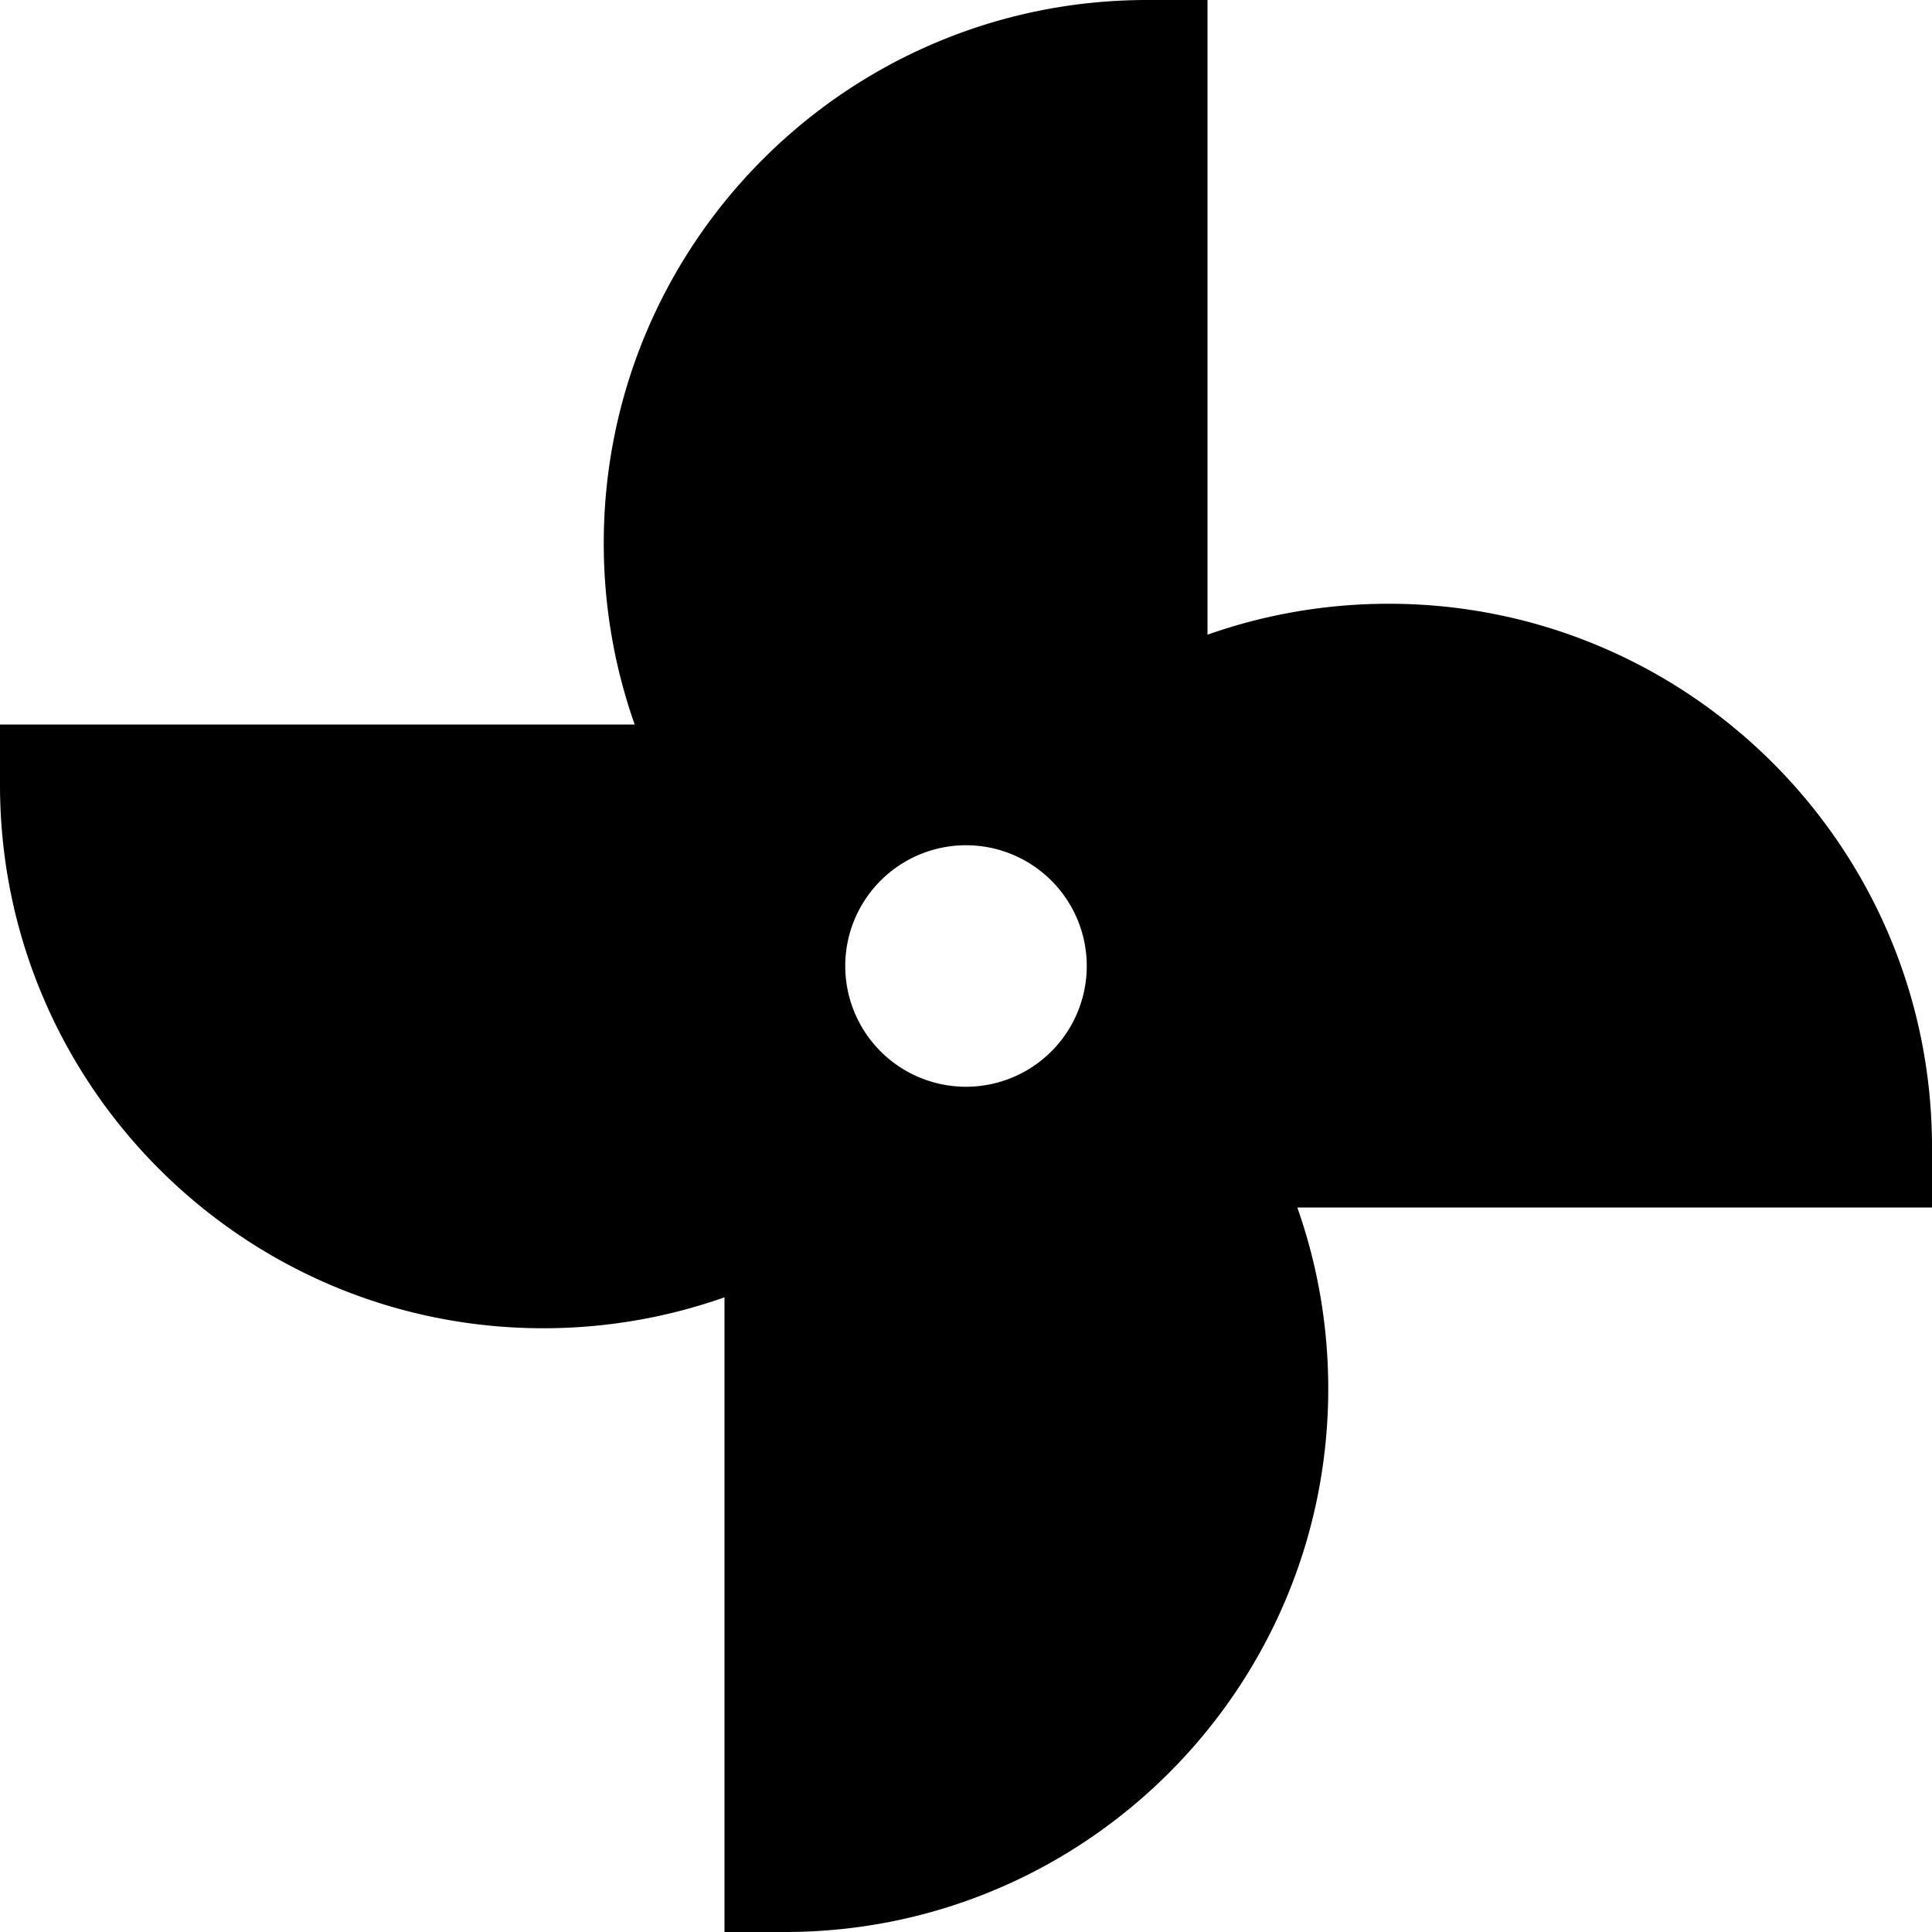
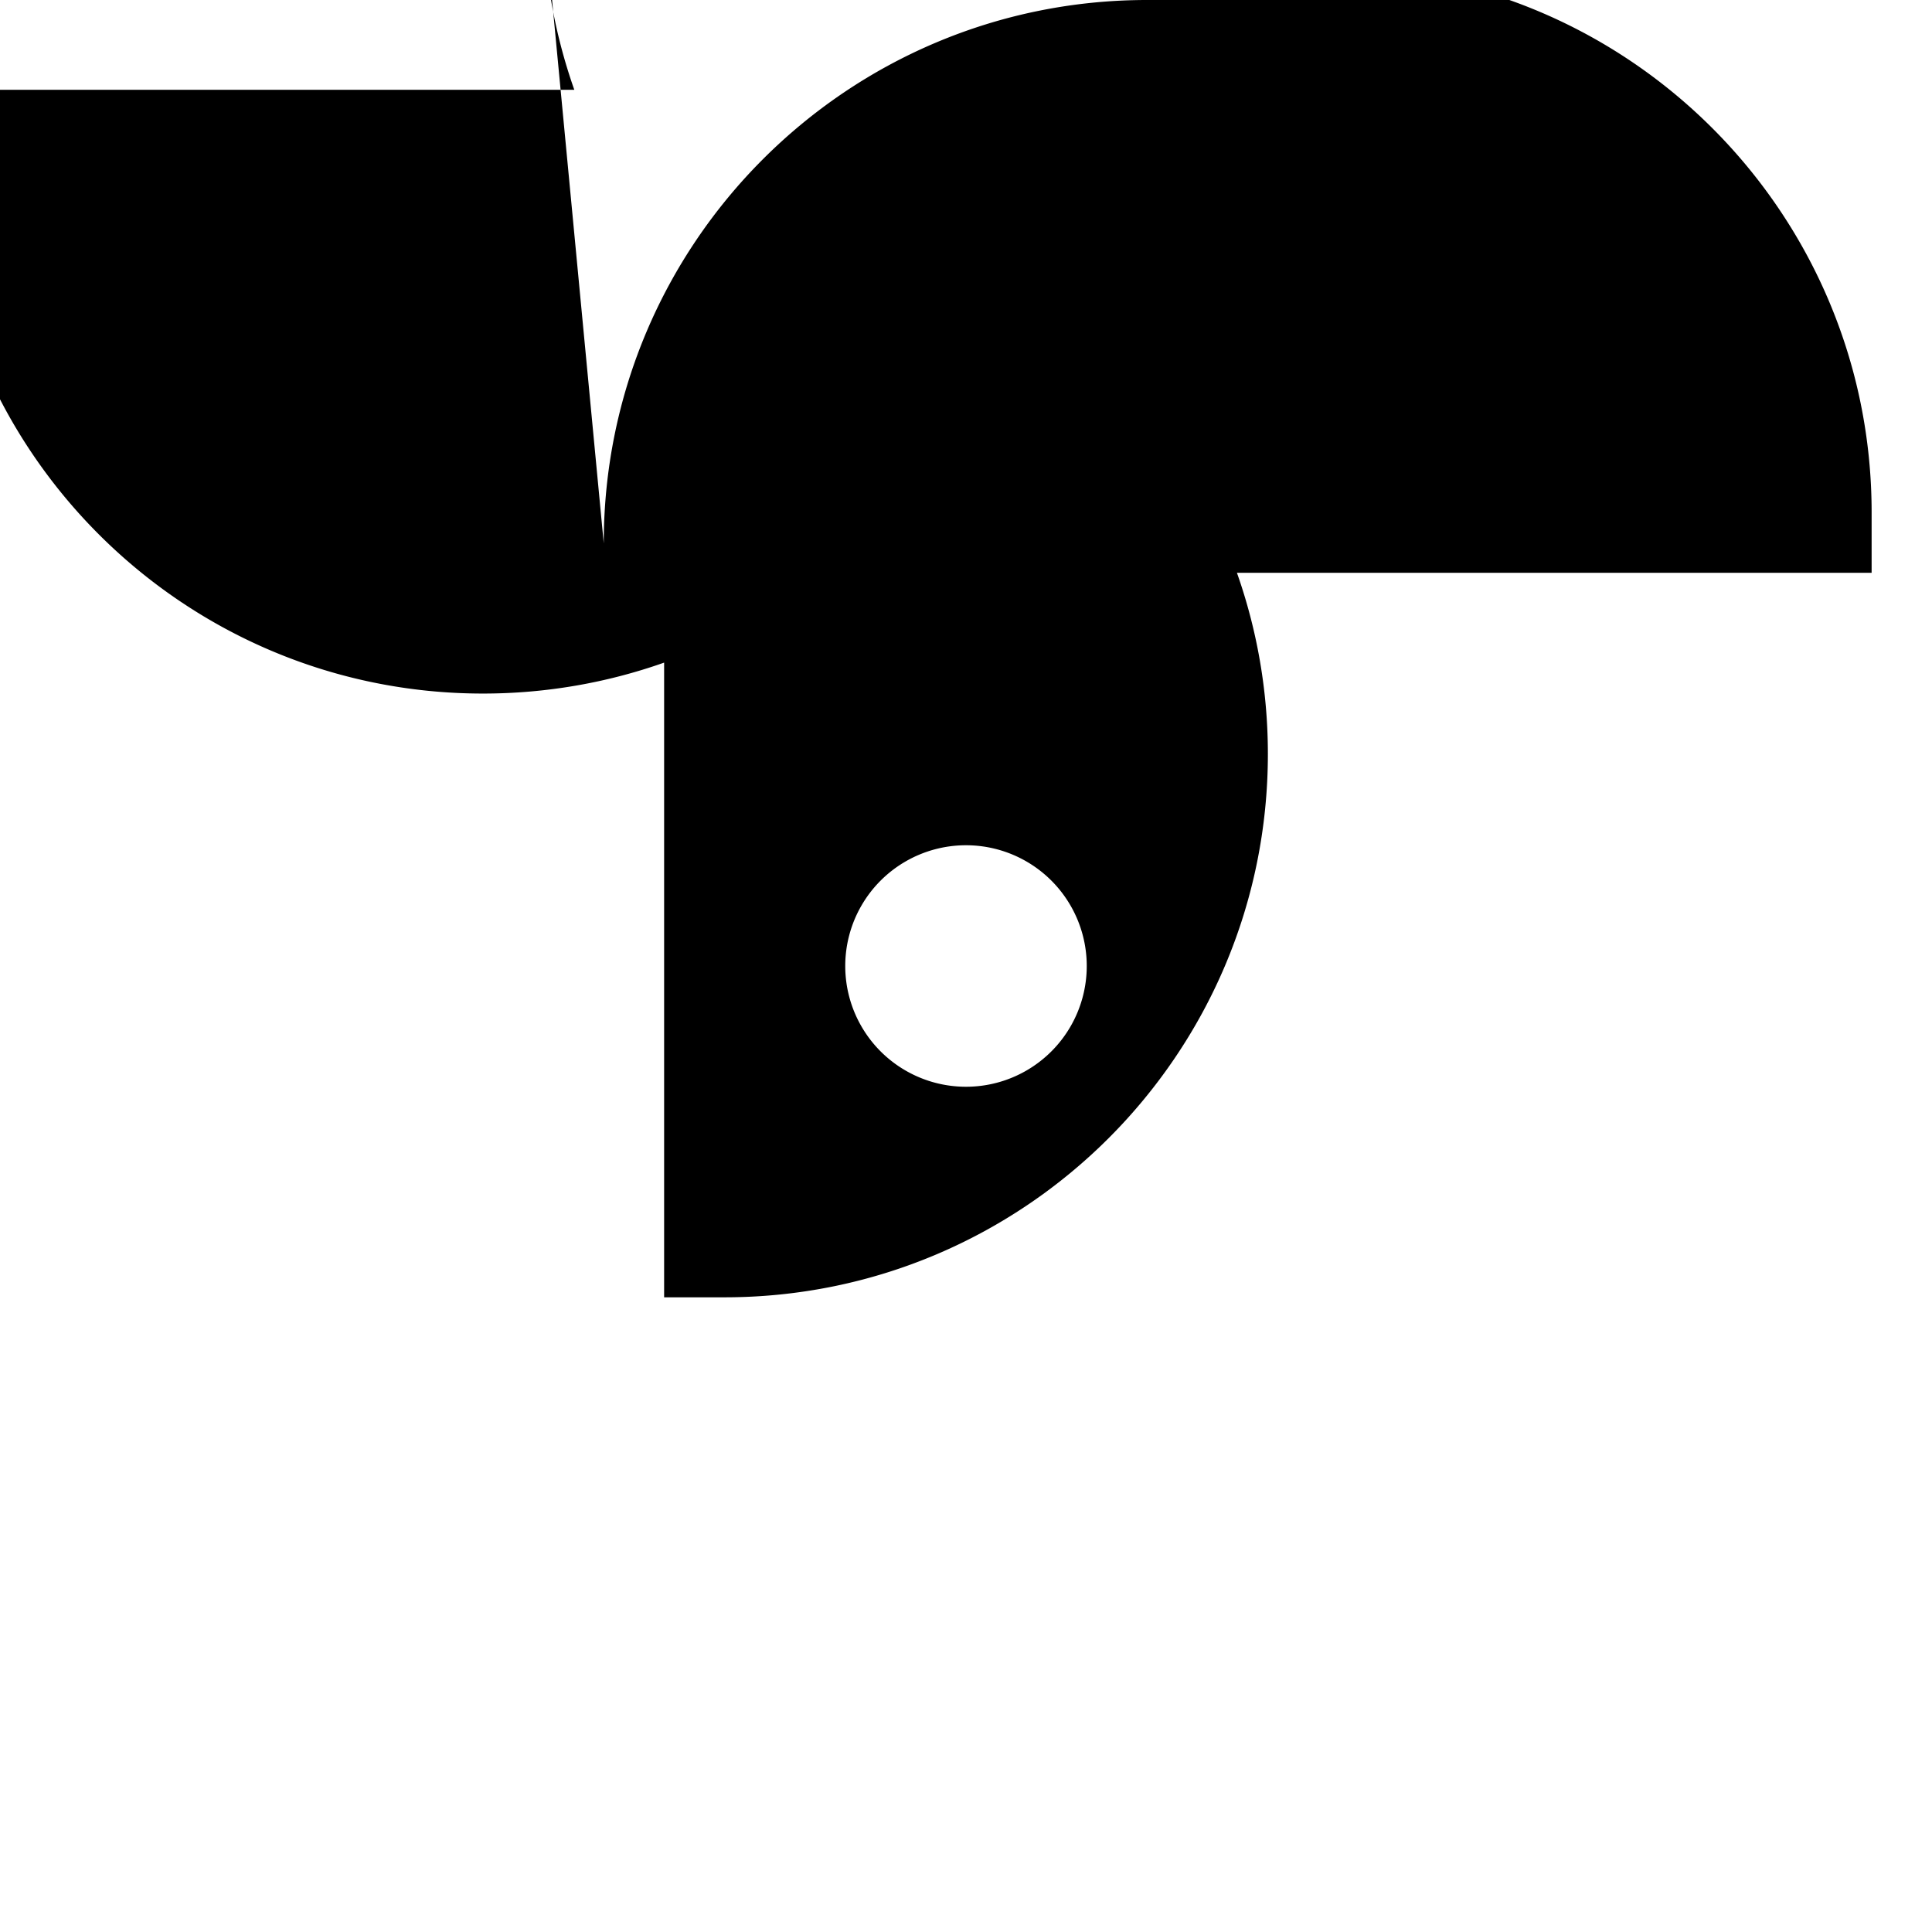
<svg xmlns="http://www.w3.org/2000/svg" viewBox="0 0 512 512">
-   <path fill="currentColor" d="M160 144C160 64.5 224.5 0 304 0l16 0 0 168.2c15-5.3 31.2-8.2 48-8.2 79.5 0 144 64.5 144 144l0 16-168.2 0c5.3 15 8.2 31.2 8.2 48 0 79.5-64.5 144-144 144l-16 0 0-168.2c-15 5.3-31.2 8.2-48 8.2-79.5 0-144-64.5-144-144l0-16 168.2 0c-5.3-15-8.2-31.2-8.2-48zm96 144a32 32 0 1 0 0-64 32 32 0 1 0 0 64z" />
+   <path fill="currentColor" d="M160 144C160 64.5 224.5 0 304 0c15-5.3 31.2-8.2 48-8.2 79.5 0 144 64.5 144 144l0 16-168.2 0c5.3 15 8.2 31.2 8.2 48 0 79.5-64.5 144-144 144l-16 0 0-168.2c-15 5.3-31.2 8.2-48 8.2-79.5 0-144-64.5-144-144l0-16 168.2 0c-5.3-15-8.2-31.2-8.2-48zm96 144a32 32 0 1 0 0-64 32 32 0 1 0 0 64z" />
</svg>